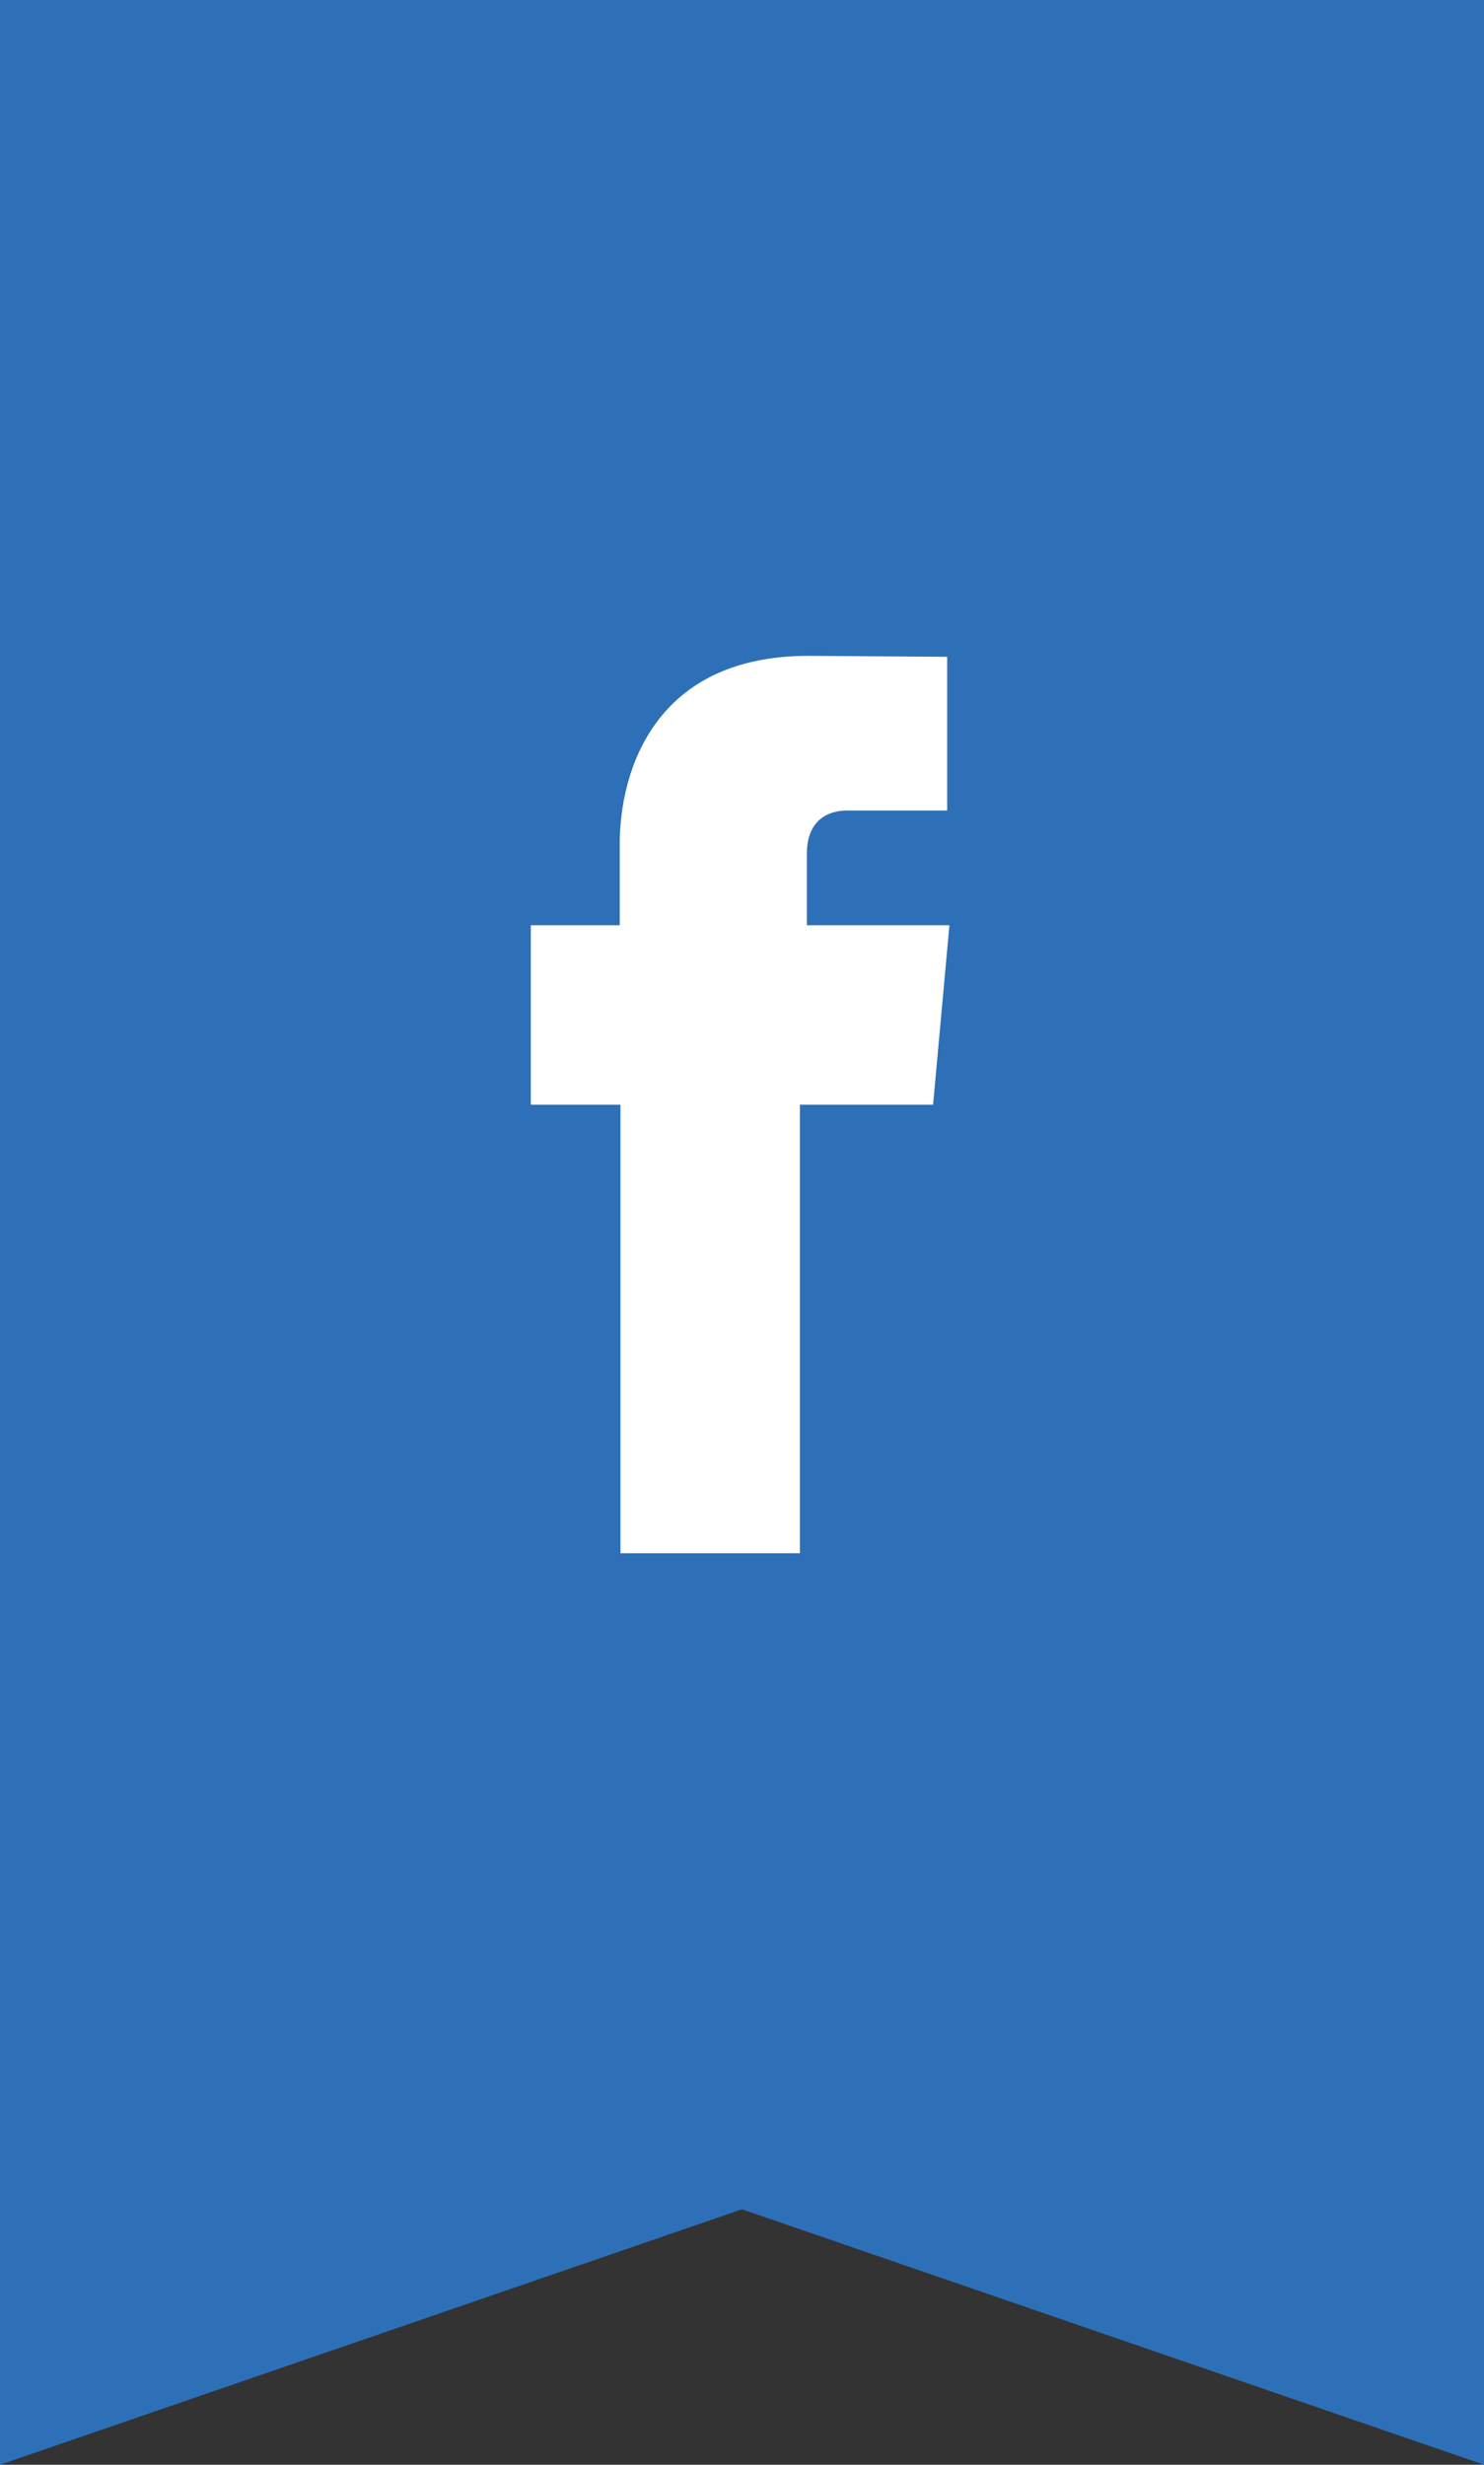
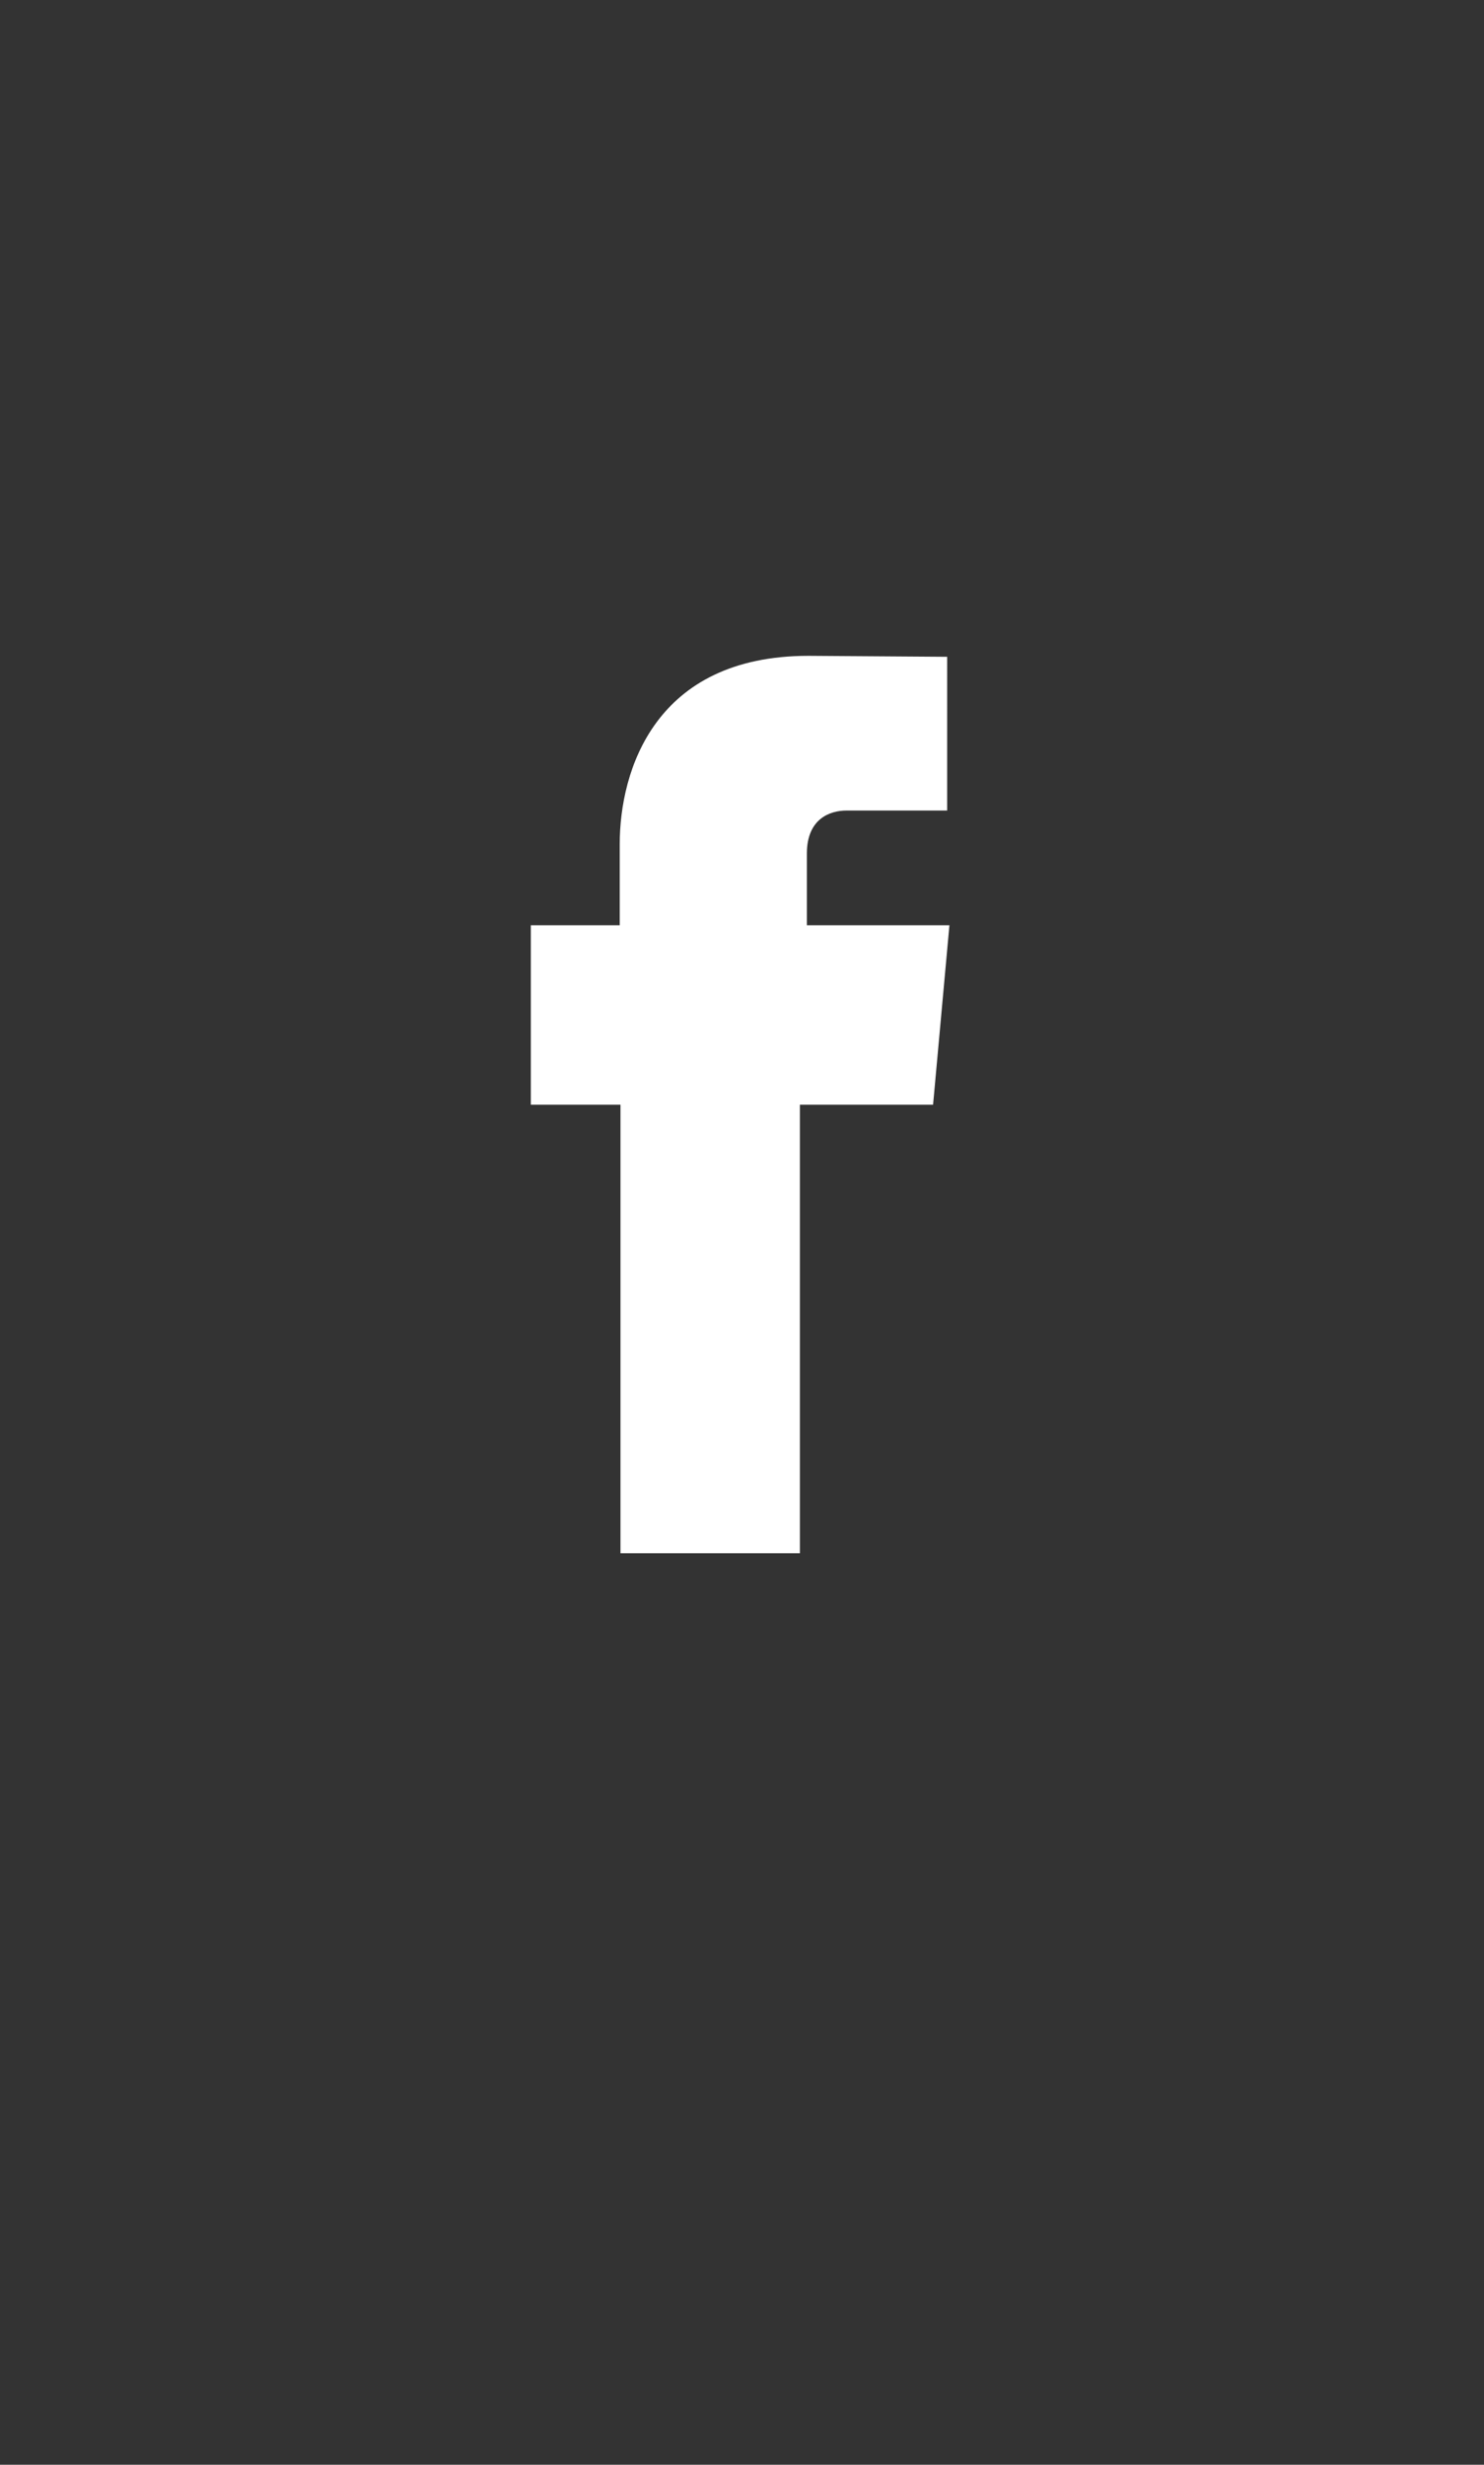
<svg xmlns="http://www.w3.org/2000/svg" viewBox="0 0 138.05 229.25">
  <rect x="0" y="0" width="138.05" height="229.25" fill="#333333" stroke="none" />
  <defs>
    <style>.cls-1{fill:#2d70b7;}.cls-2{fill:#fff;}</style>
  </defs>
  <g id="Слой_2" data-name="Слой 2">
    <g id="Слой_1-2" data-name="Слой 1">
-       <polygon class="cls-1" points="0 229.25 69.02 205.49 138.05 229.25 138.05 0 0 0 0 229.25" />
      <path class="cls-2" d="M75.06,86.06V79.39c0-3.25,2.16-4,3.68-4h9.37V61.09L75.21,61C60.9,61,57.65,71.7,57.65,78.52v7.54H49.38v16.69h8.34v41.72H74.41V102.75H86.8l1.52-16.69Z" />
    </g>
  </g>
</svg>